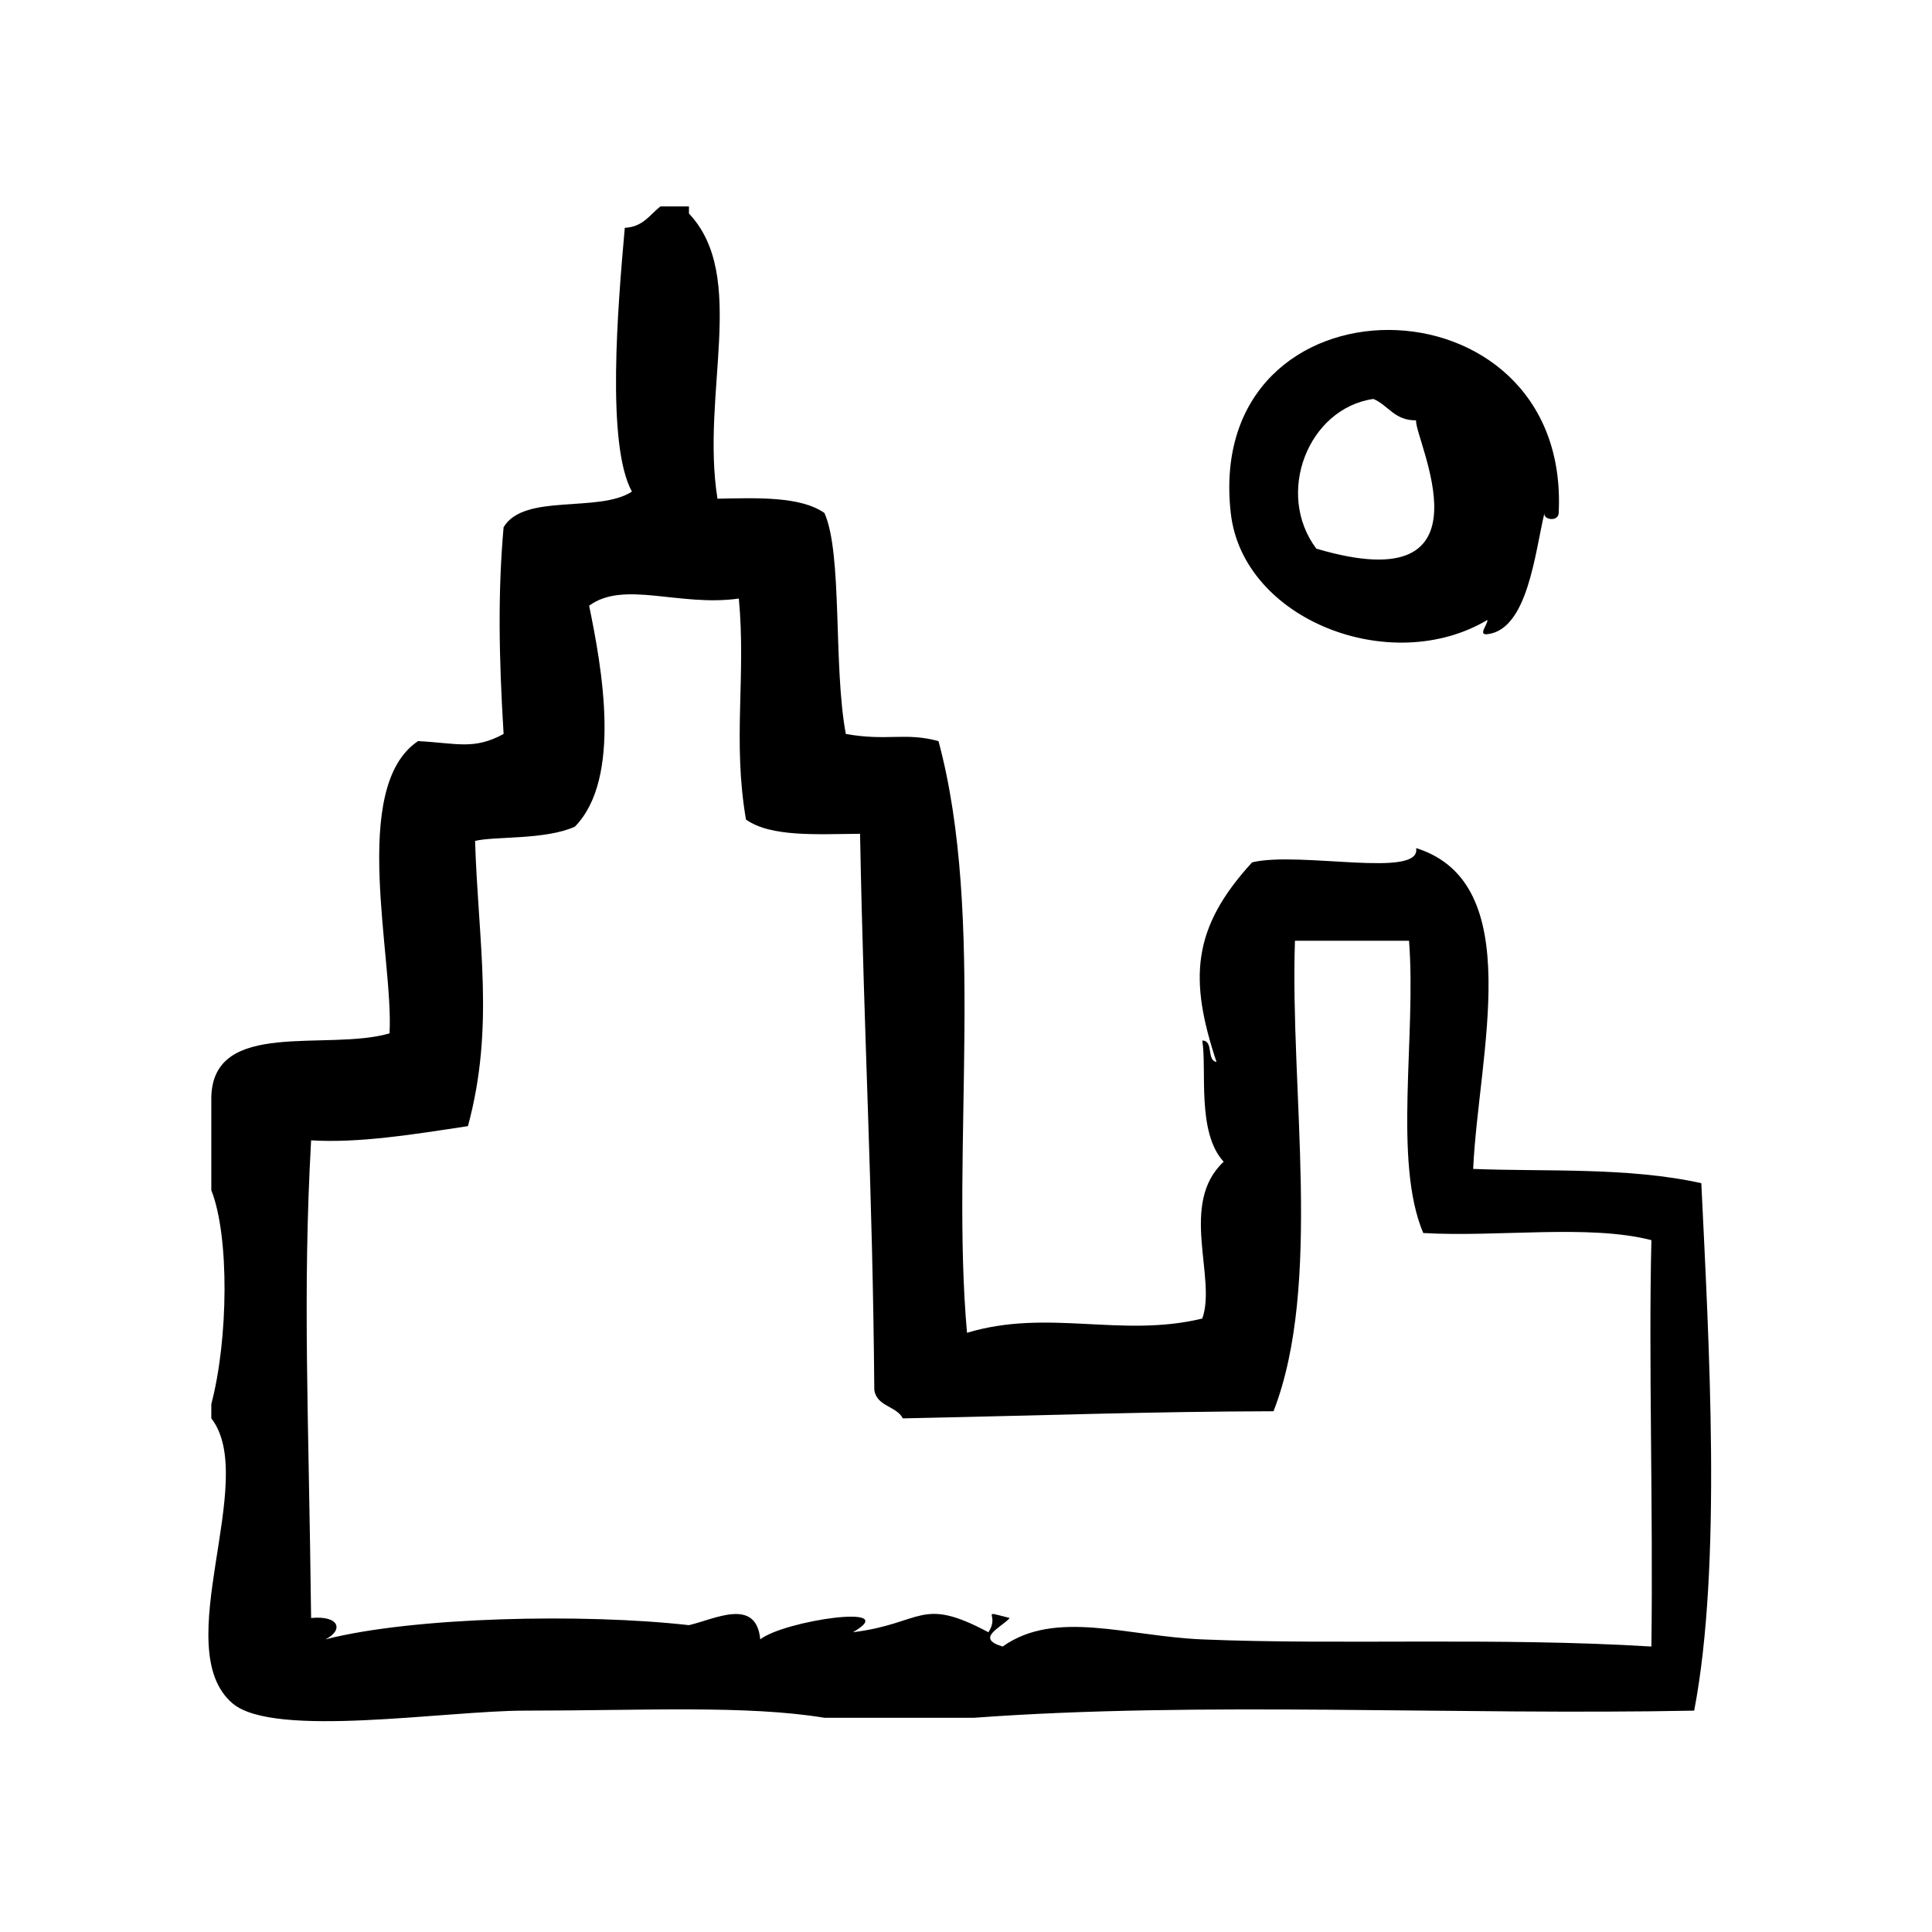
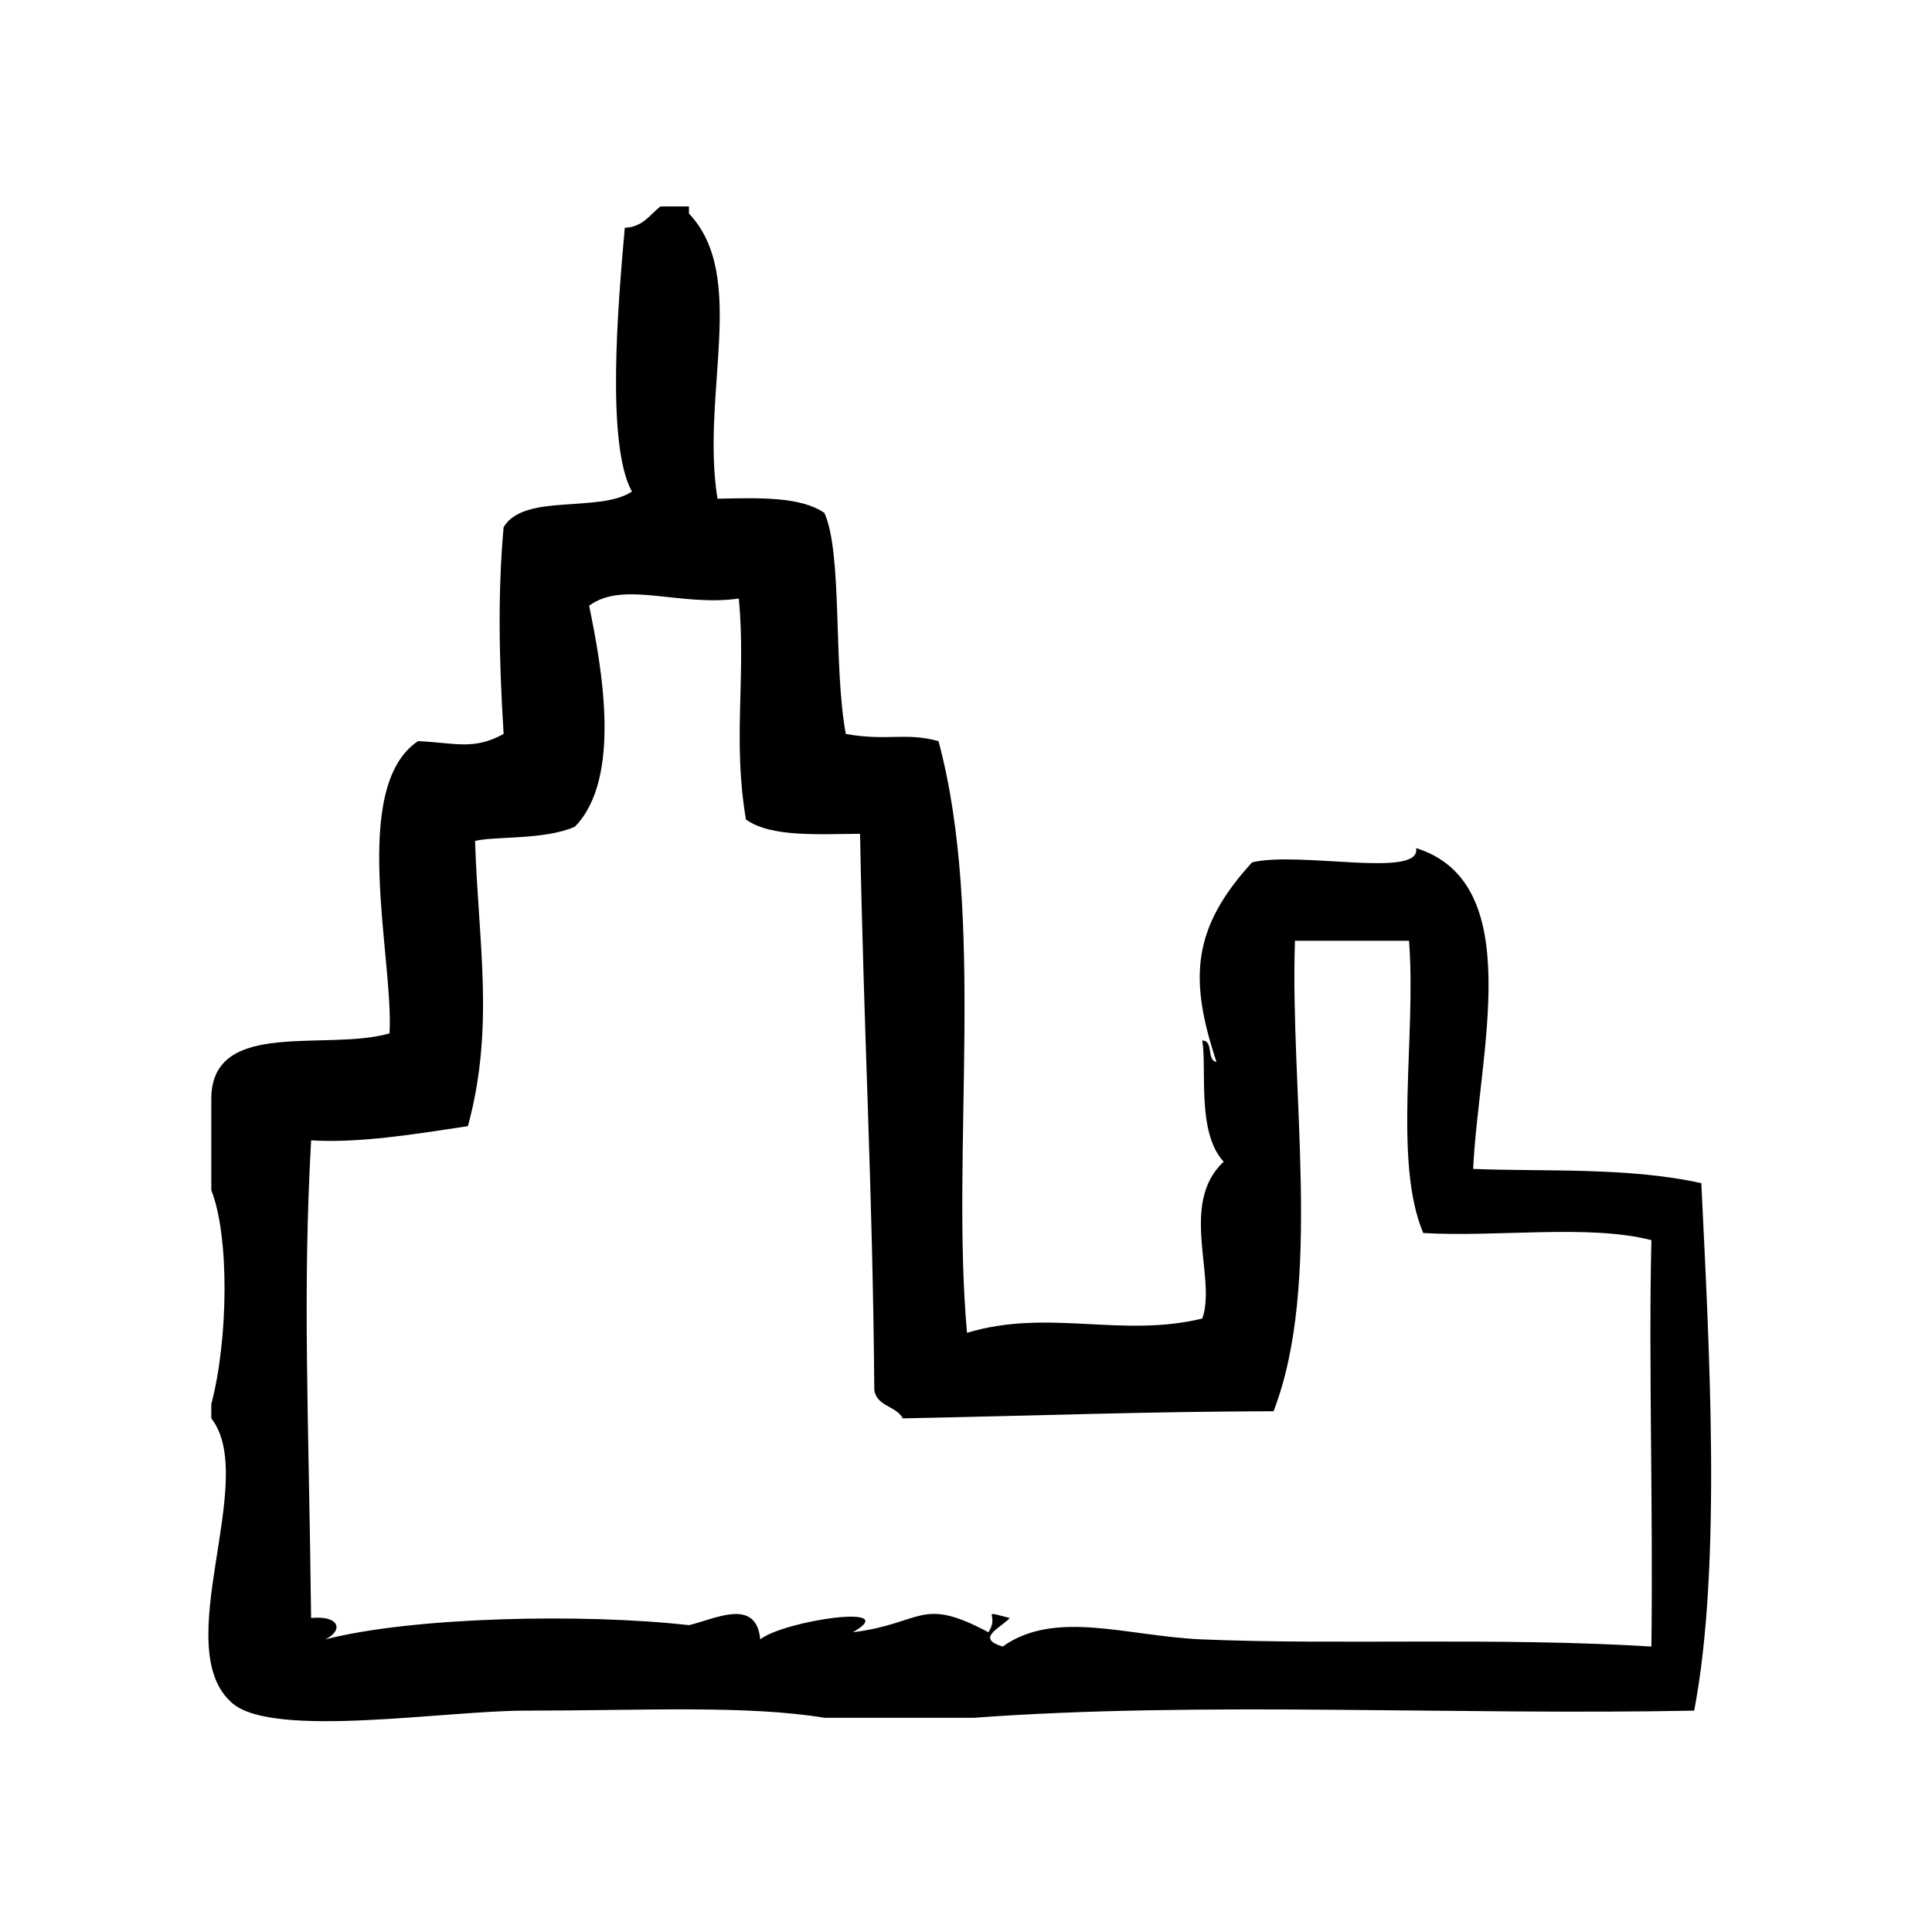
<svg xmlns="http://www.w3.org/2000/svg" fill="#000000" width="800px" height="800px" version="1.1" viewBox="144 144 512 512">
  <g fill-rule="evenodd">
-     <path d="m538.18 308.29c0.094 1.242-2.613 4.086 0 3.777 10.699-1.234 12.602-21.633 15.113-32.117-0.434 1.801 3.66 2.457 3.777 0 3.219-64.363-94.195-65-86.906 0 3.176 28.379 42.504 43.543 68.016 28.34zm-30.227-58.566c3.992 1.676 5.582 5.746 11.328 5.668-0.613 4.676 22.184 48.391-26.441 34.008-10.953-14.551-2.246-37.148 15.113-39.676z" />
    <path d="m594.86 457.55c-19.492-4.312-41.531-3-60.457-3.777 1.402-30.48 14.477-75.723-15.121-85.02 1.48 8.188-30.797 0.738-43.453 3.777-16.082 17.516-16.695 31.094-9.445 52.898-2.723-0.434-0.66-5.644-3.769-5.676 1.266 7.848-1.52 24.301 5.668 32.117-11.941 11.133-1.785 30.828-5.668 41.562-21.5 5.203-40.871-2.707-62.348 3.777-4.328-48.223 5.008-110.19-7.559-156.81-8.855-2.394-13.516 0.07-24.562-1.891-3.363-18.098-0.812-47.719-5.668-58.566-6.32-4.383-17.406-4.008-28.34-3.777-4.465-27.898 8.125-58.984-7.559-75.57v-1.891h-7.559c-2.832 2.203-4.621 5.457-9.445 5.668-1.859 20.828-4.938 57.535 1.891 69.902-8.738 5.746-28.621 0.34-34.008 9.445-1.52 17.129-1.273 33.992 0 54.789-7.856 4.305-12.438 2.426-22.672 1.891-18.277 12.242-6.414 57.688-7.559 77.461-16.586 4.816-46.871-4.047-47.23 17.004v24.555c4.824 12.18 4.527 39.492 0 56.68v3.777c12.73 16.336-11.586 60.992 5.668 75.57 11.004 9.297 56.348 1.891 77.461 1.891 31.379 0 58.641-1.504 79.352 1.891h39.676c59.828-4.418 127.84-0.629 190.82-1.891 7.41-38.59 3.875-98.078 1.891-139.79zm-13.227 122.8c-40.652-2.504-82.867-0.371-119.02-1.891-19.91-0.828-38.879-8.055-52.906 1.891-7.344-2.203-0.504-4.938 1.891-7.559-8.445-2.156-2.41-1.117-5.668 3.769-18.105-9.668-17.207-2.32-35.895 0 13.438-7.731-18.176-3.133-24.562 1.891-1.062-11.297-12.281-5.266-18.895-3.769-27.875-3.148-73.051-2.211-96.355 3.769 4.856-2.394 3.809-6.383-3.777-5.668-0.629-54.363-2.297-85.355 0-126.58 12.73 0.77 26.977-1.551 41.562-3.769 7.141-26.348 2.723-48.664 1.891-75.578 5.094-1.281 18.562-0.219 26.449-3.777 12.586-12.855 7.078-42.5 3.777-58.566 9.25-6.793 23.922 0.348 39.676-1.891 1.938 20.75-1.699 37.652 1.891 58.566 6.637 4.699 18.812 3.856 30.23 3.777 1.078 56.379 3.336 93.355 3.777 147.36 0.605 4.434 5.848 4.227 7.559 7.559 39.879-0.828 64.715-1.793 98.242-1.891 13.051-33.629 4.312-85.098 5.676-124.69h30.23c1.969 25.105-4.281 58.441 3.769 77.461 19.625 1.148 43.949-2.387 60.465 1.891-0.781 31.98 0.484 70.586-0.004 107.7z" />
  </g>
</svg>